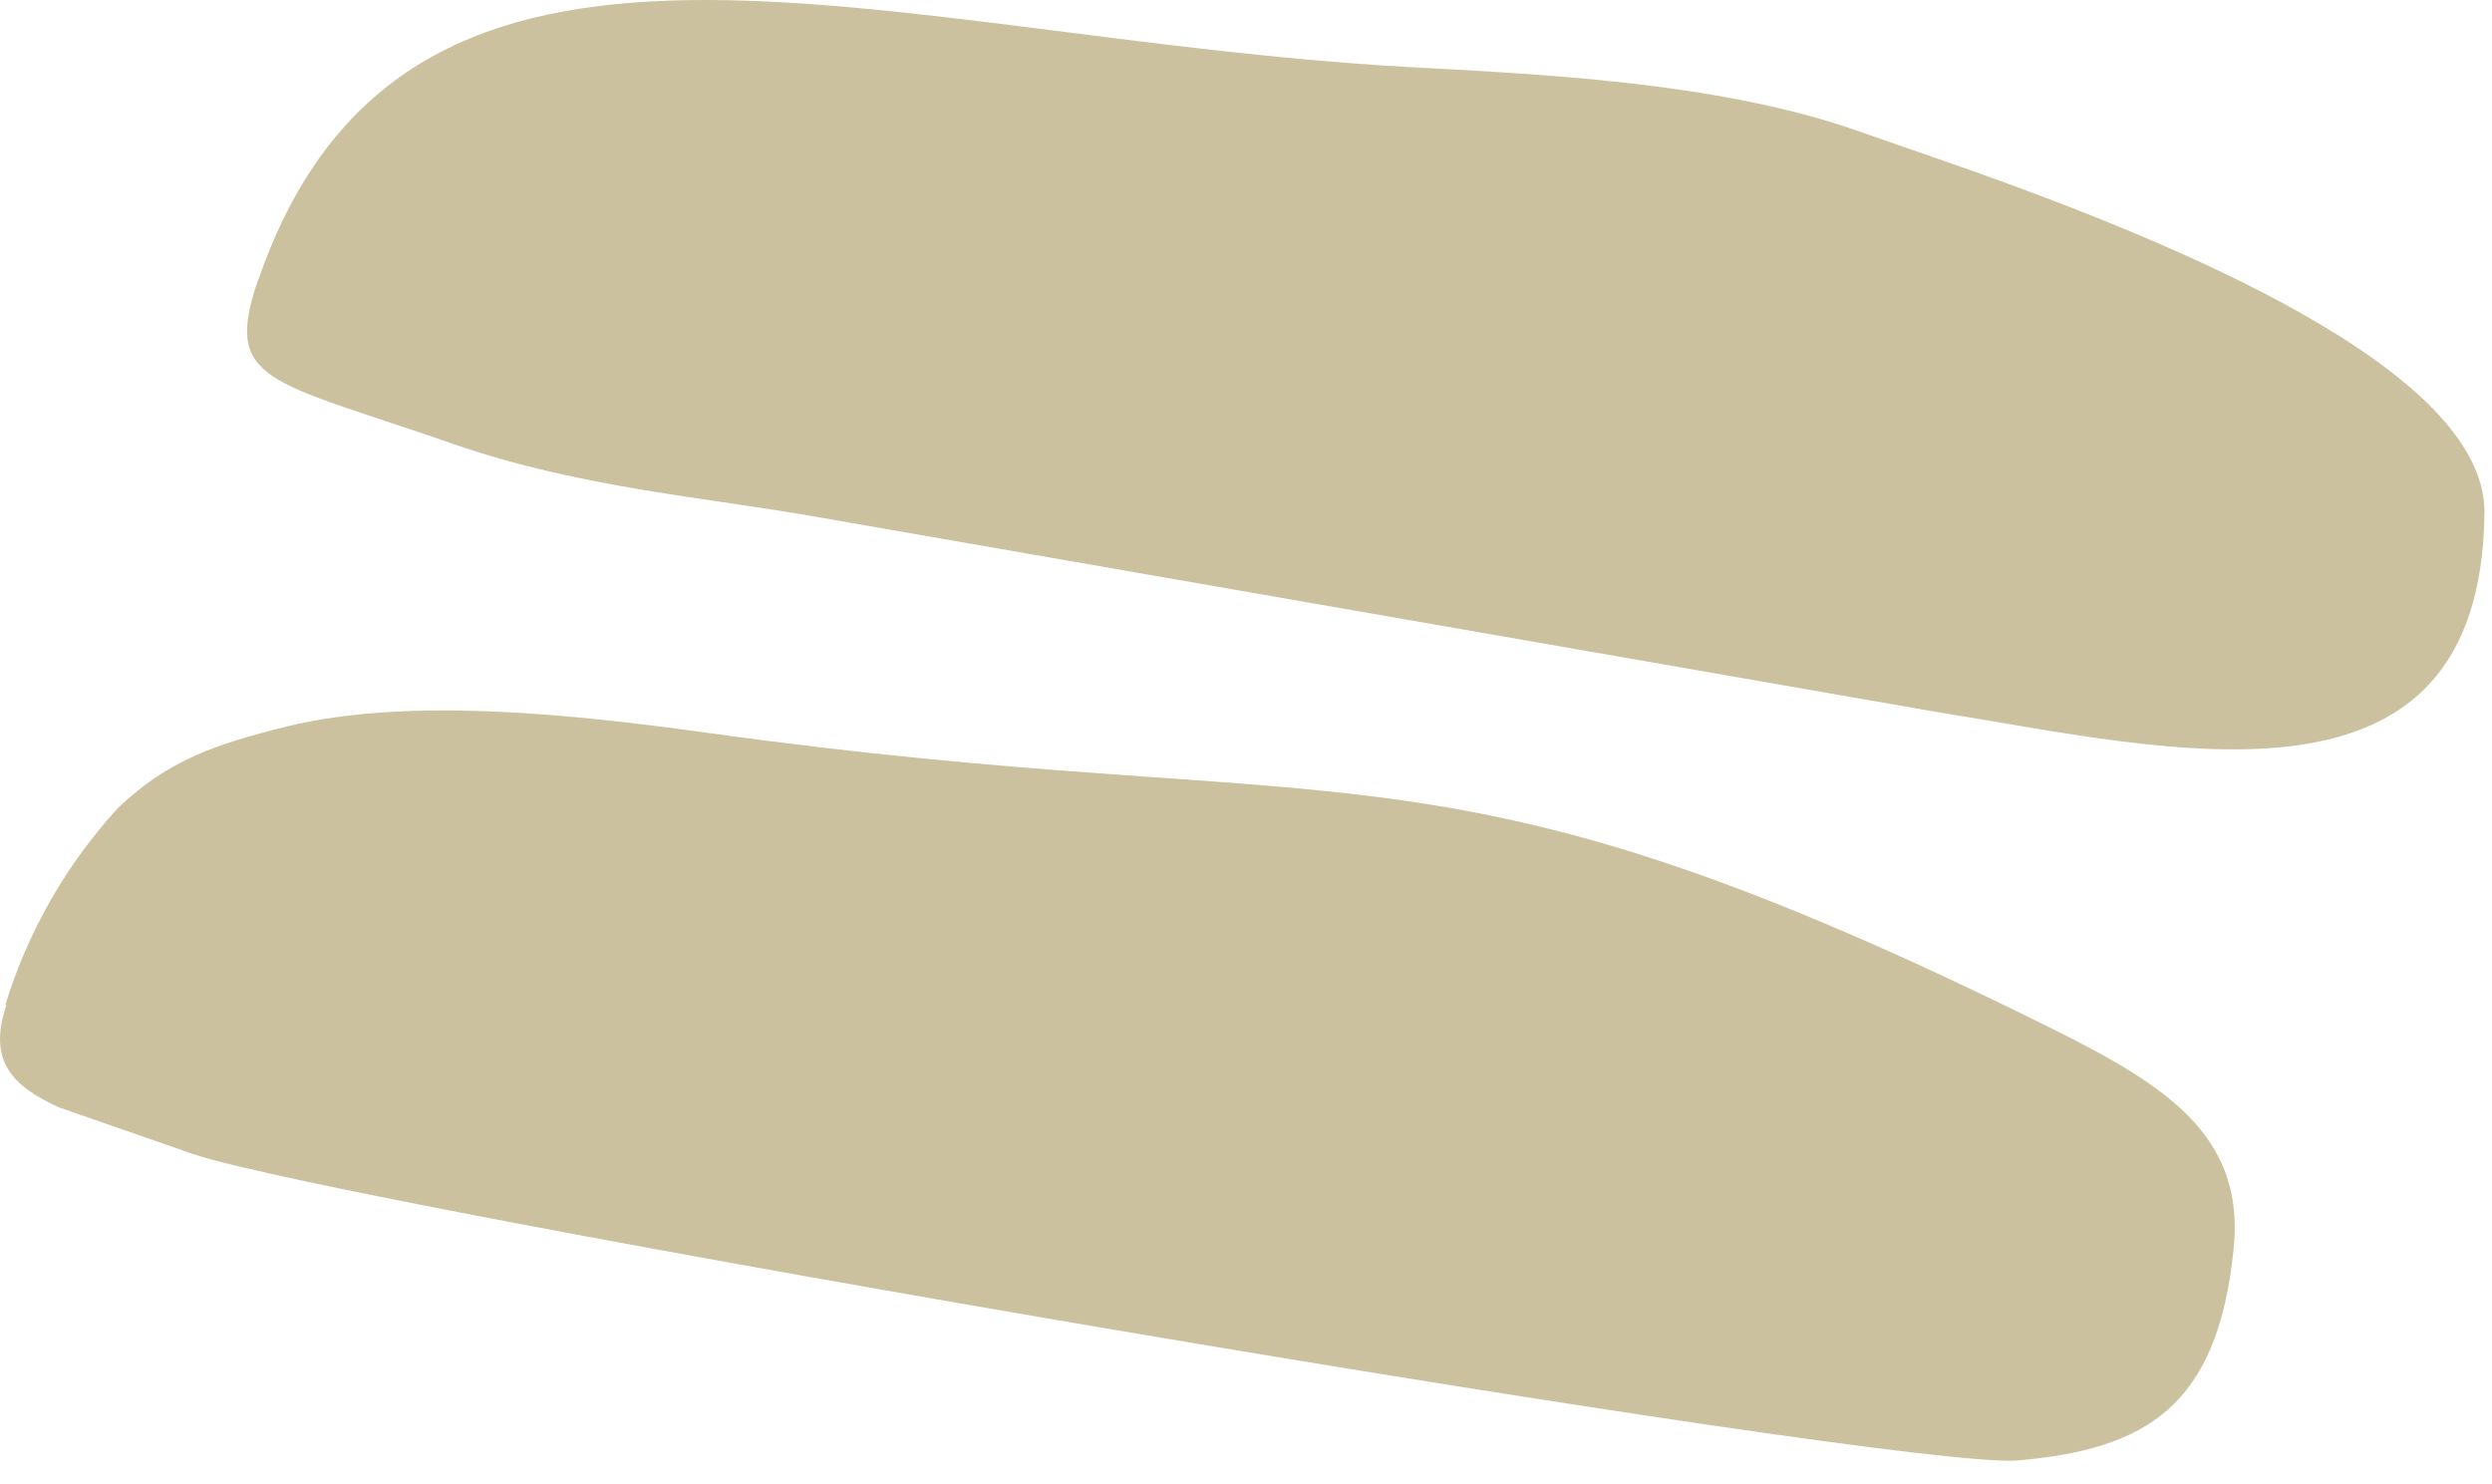
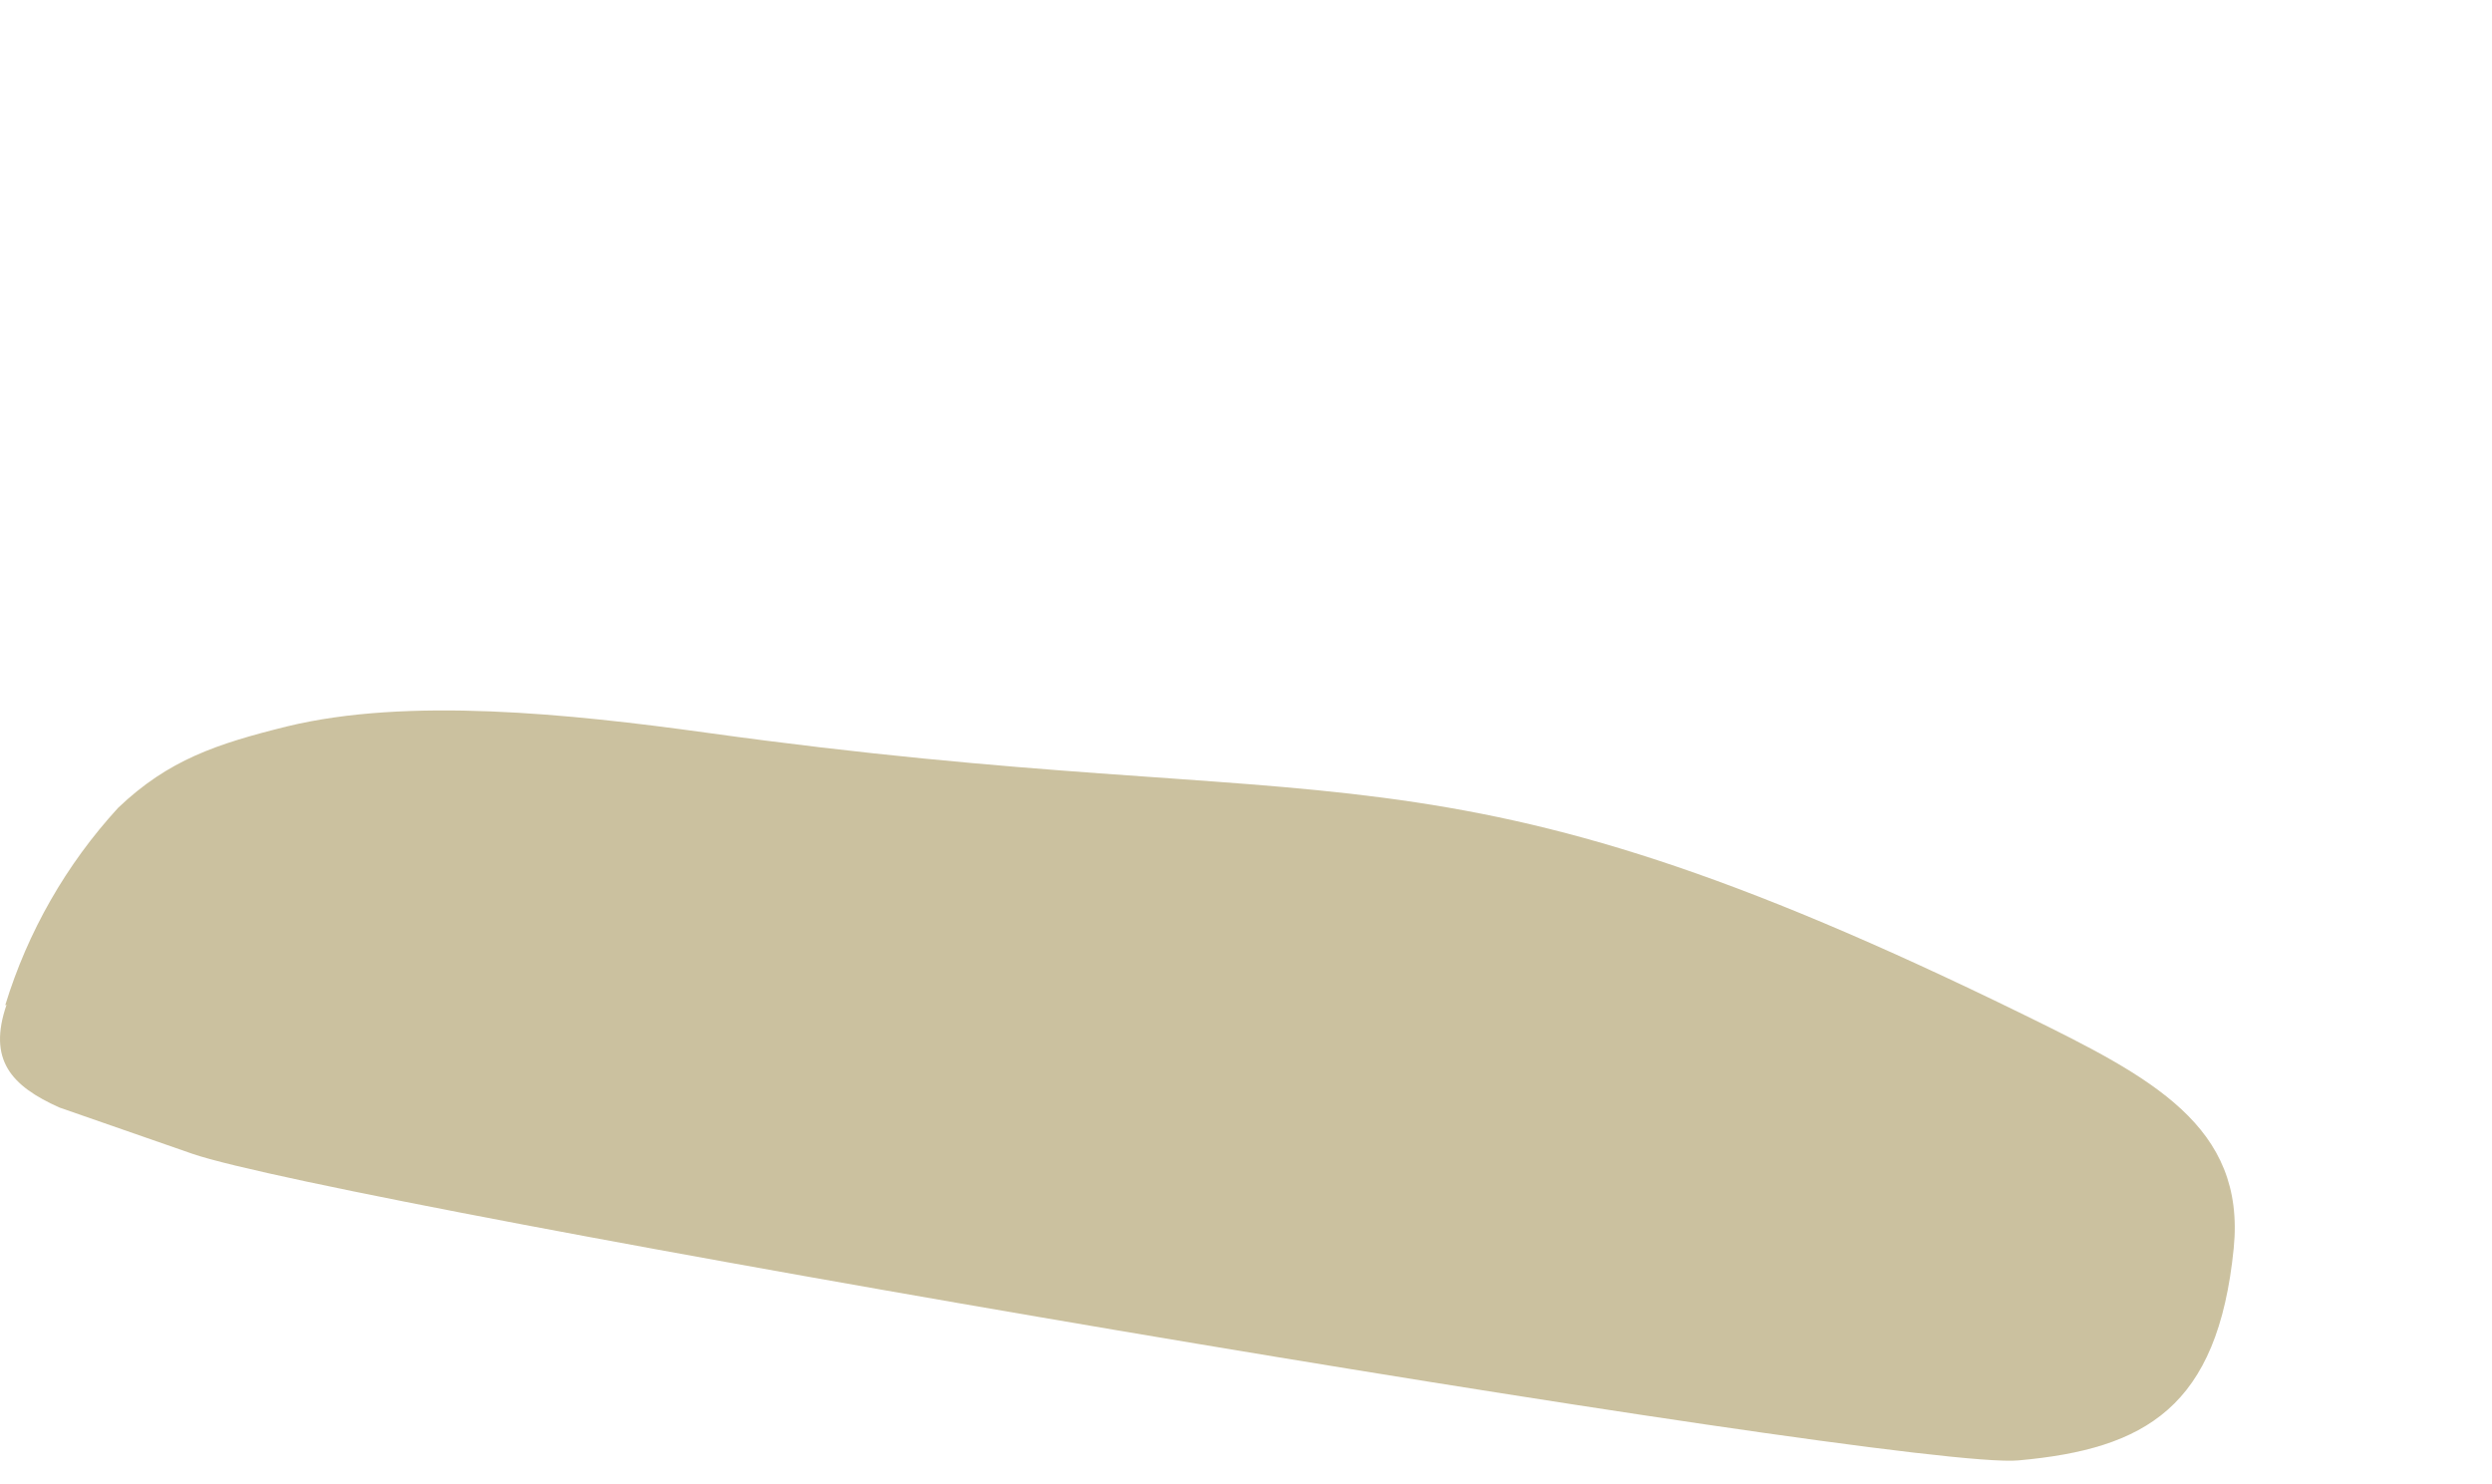
<svg xmlns="http://www.w3.org/2000/svg" width="94" height="56" viewBox="0 0 94 56" fill="none">
  <path fill-rule="evenodd" clip-rule="evenodd" d="M0.247 37.905C-0.463 39.975 0.407 40.965 2.247 41.785L7.247 43.525C12.717 45.425 71.787 55.525 76.147 55.095C80.927 54.665 83.657 53.095 84.257 47.095C84.717 42.485 81.157 40.645 76.407 38.315C53.847 27.255 50.937 31.015 26.667 27.645C21.467 26.925 15.387 26.295 10.827 27.405C8.167 28.065 6.357 28.665 4.457 30.475C2.499 32.61 1.044 35.156 0.197 37.925" fill="#CBC19F" />
-   <path fill-rule="evenodd" clip-rule="evenodd" d="M9.757 10.495C8.386 14.445 10.066 14.305 17.116 16.755C21.936 18.425 26.657 18.755 31.056 19.545L73.136 26.875C81.897 28.275 93.606 31.305 93.716 19.315C93.716 13.915 81.906 9.115 74.287 6.405L69.947 4.895C64.686 3.075 57.947 2.795 53.066 2.525C33.066 1.405 15.396 -5.745 9.757 10.525" fill="#CBC19F" />
</svg>